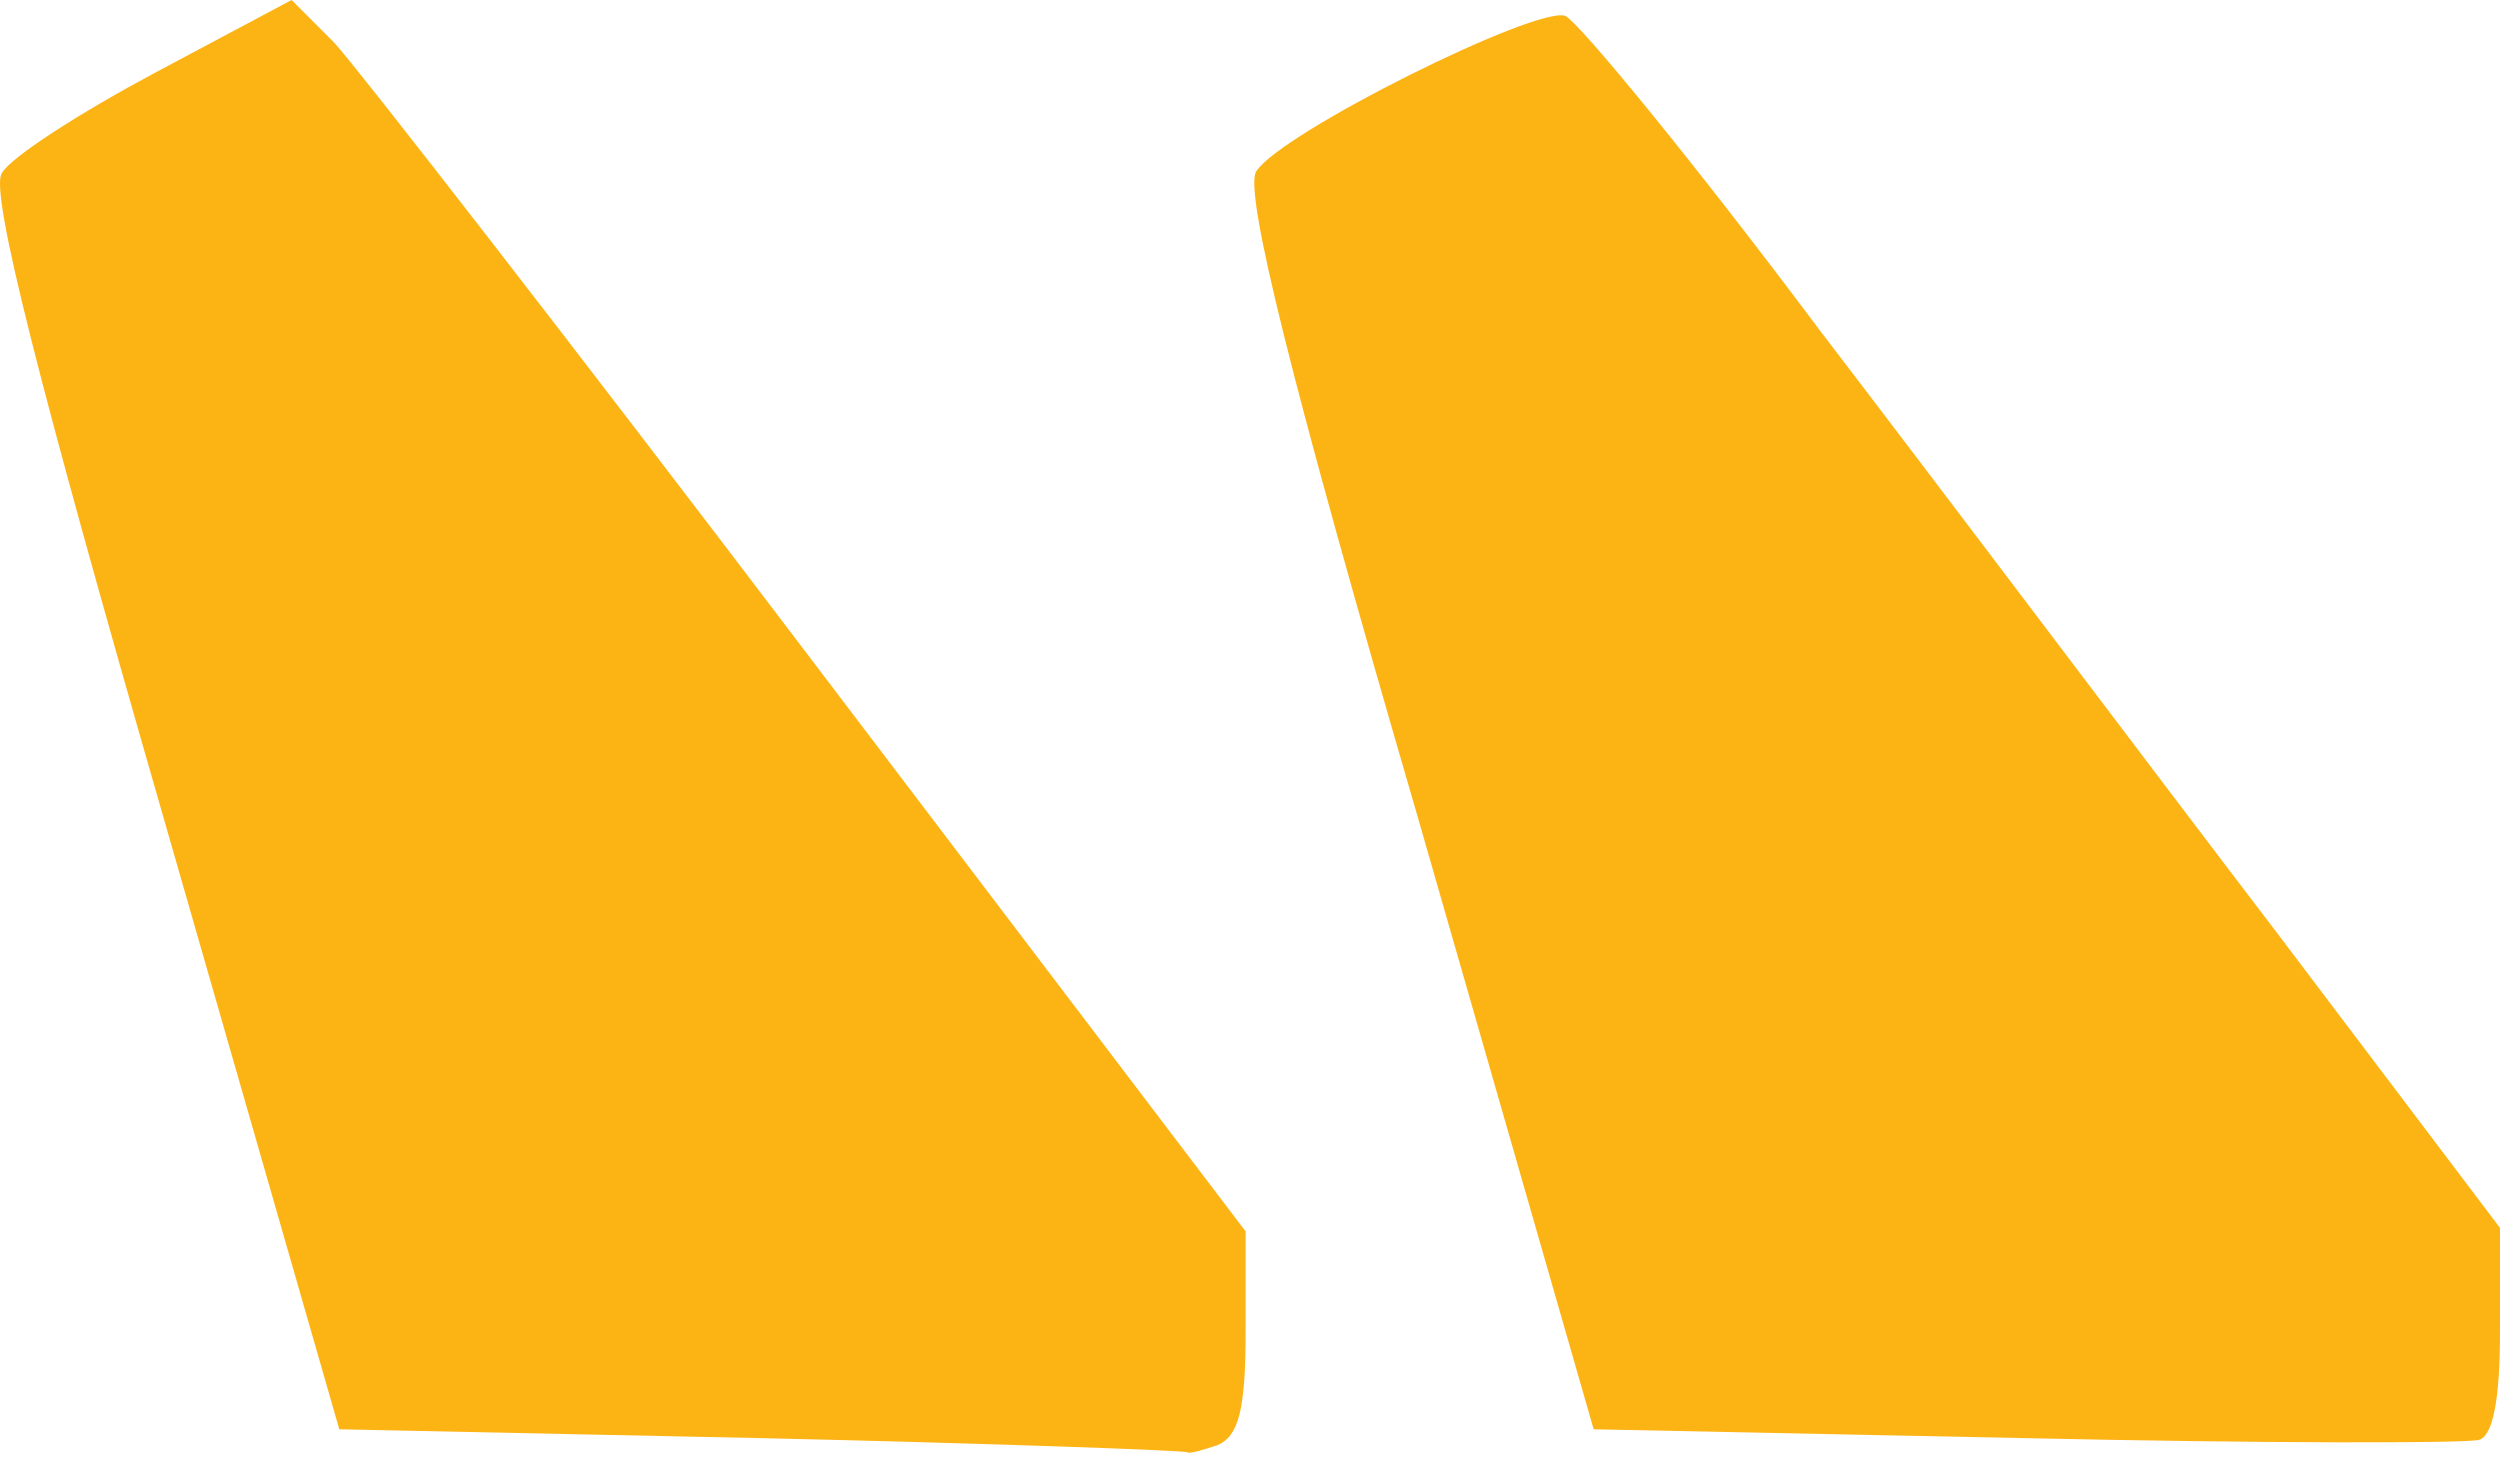
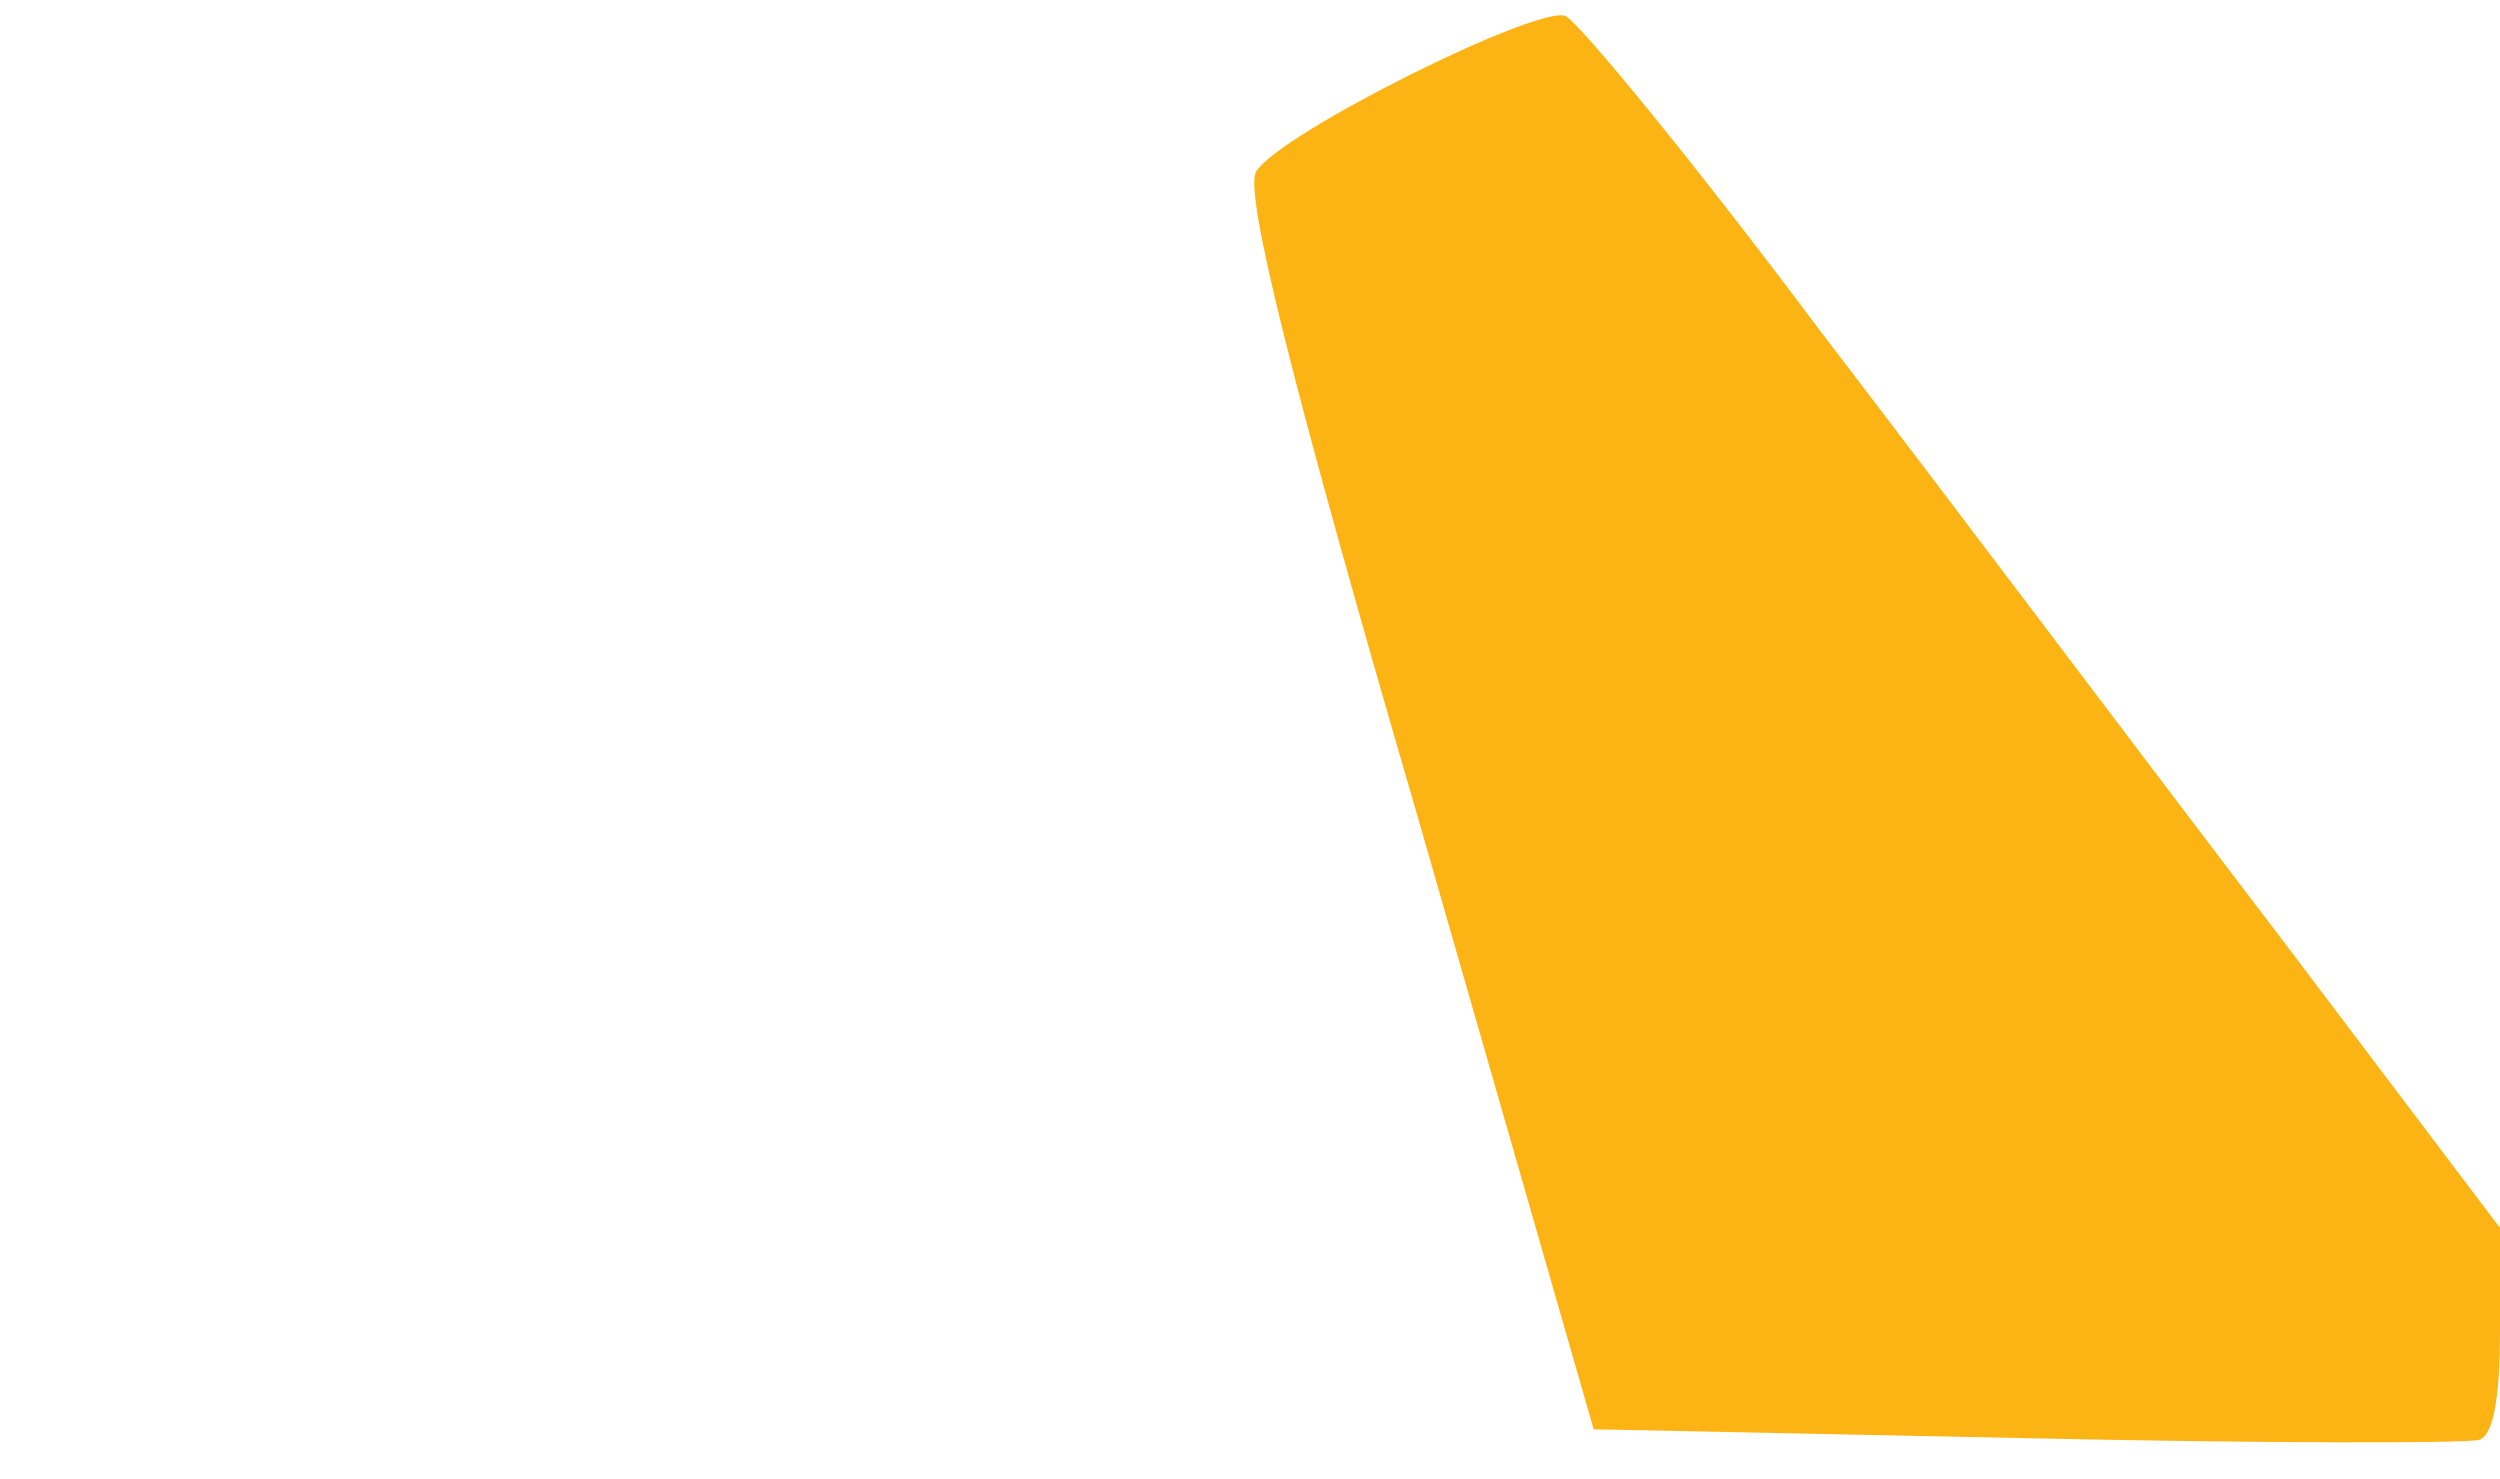
<svg xmlns="http://www.w3.org/2000/svg" width="71" height="42" viewBox="0 0 71 42" fill="none">
-   <path d="M21.628 40.843L9.636 40.592L4.618 23.131C1.106 10.938 -0.299 5.419 0.052 4.917C0.303 4.466 2.26 3.211 4.418 2.057L8.281 0L9.485 1.204C10.137 1.907 16.259 9.784 23.033 18.715L35.376 34.972V37.832C35.376 40.04 35.175 40.792 34.573 41.043C34.121 41.194 33.77 41.294 33.72 41.244C33.67 41.194 28.201 40.993 21.628 40.843Z" fill="#FCB415" />
  <path d="M57.503 40.843L45.26 40.592L40.243 23.131C36.63 10.738 35.325 5.419 35.677 4.867C36.379 3.763 43.655 0.151 44.457 0.452C44.859 0.652 48.12 4.616 51.683 9.383C55.295 14.099 61.065 21.776 64.628 26.442L71 34.872V37.832C71 39.739 70.799 40.792 70.398 40.893C70.047 40.993 64.226 40.993 57.503 40.843Z" fill="#FCB415" />
</svg>